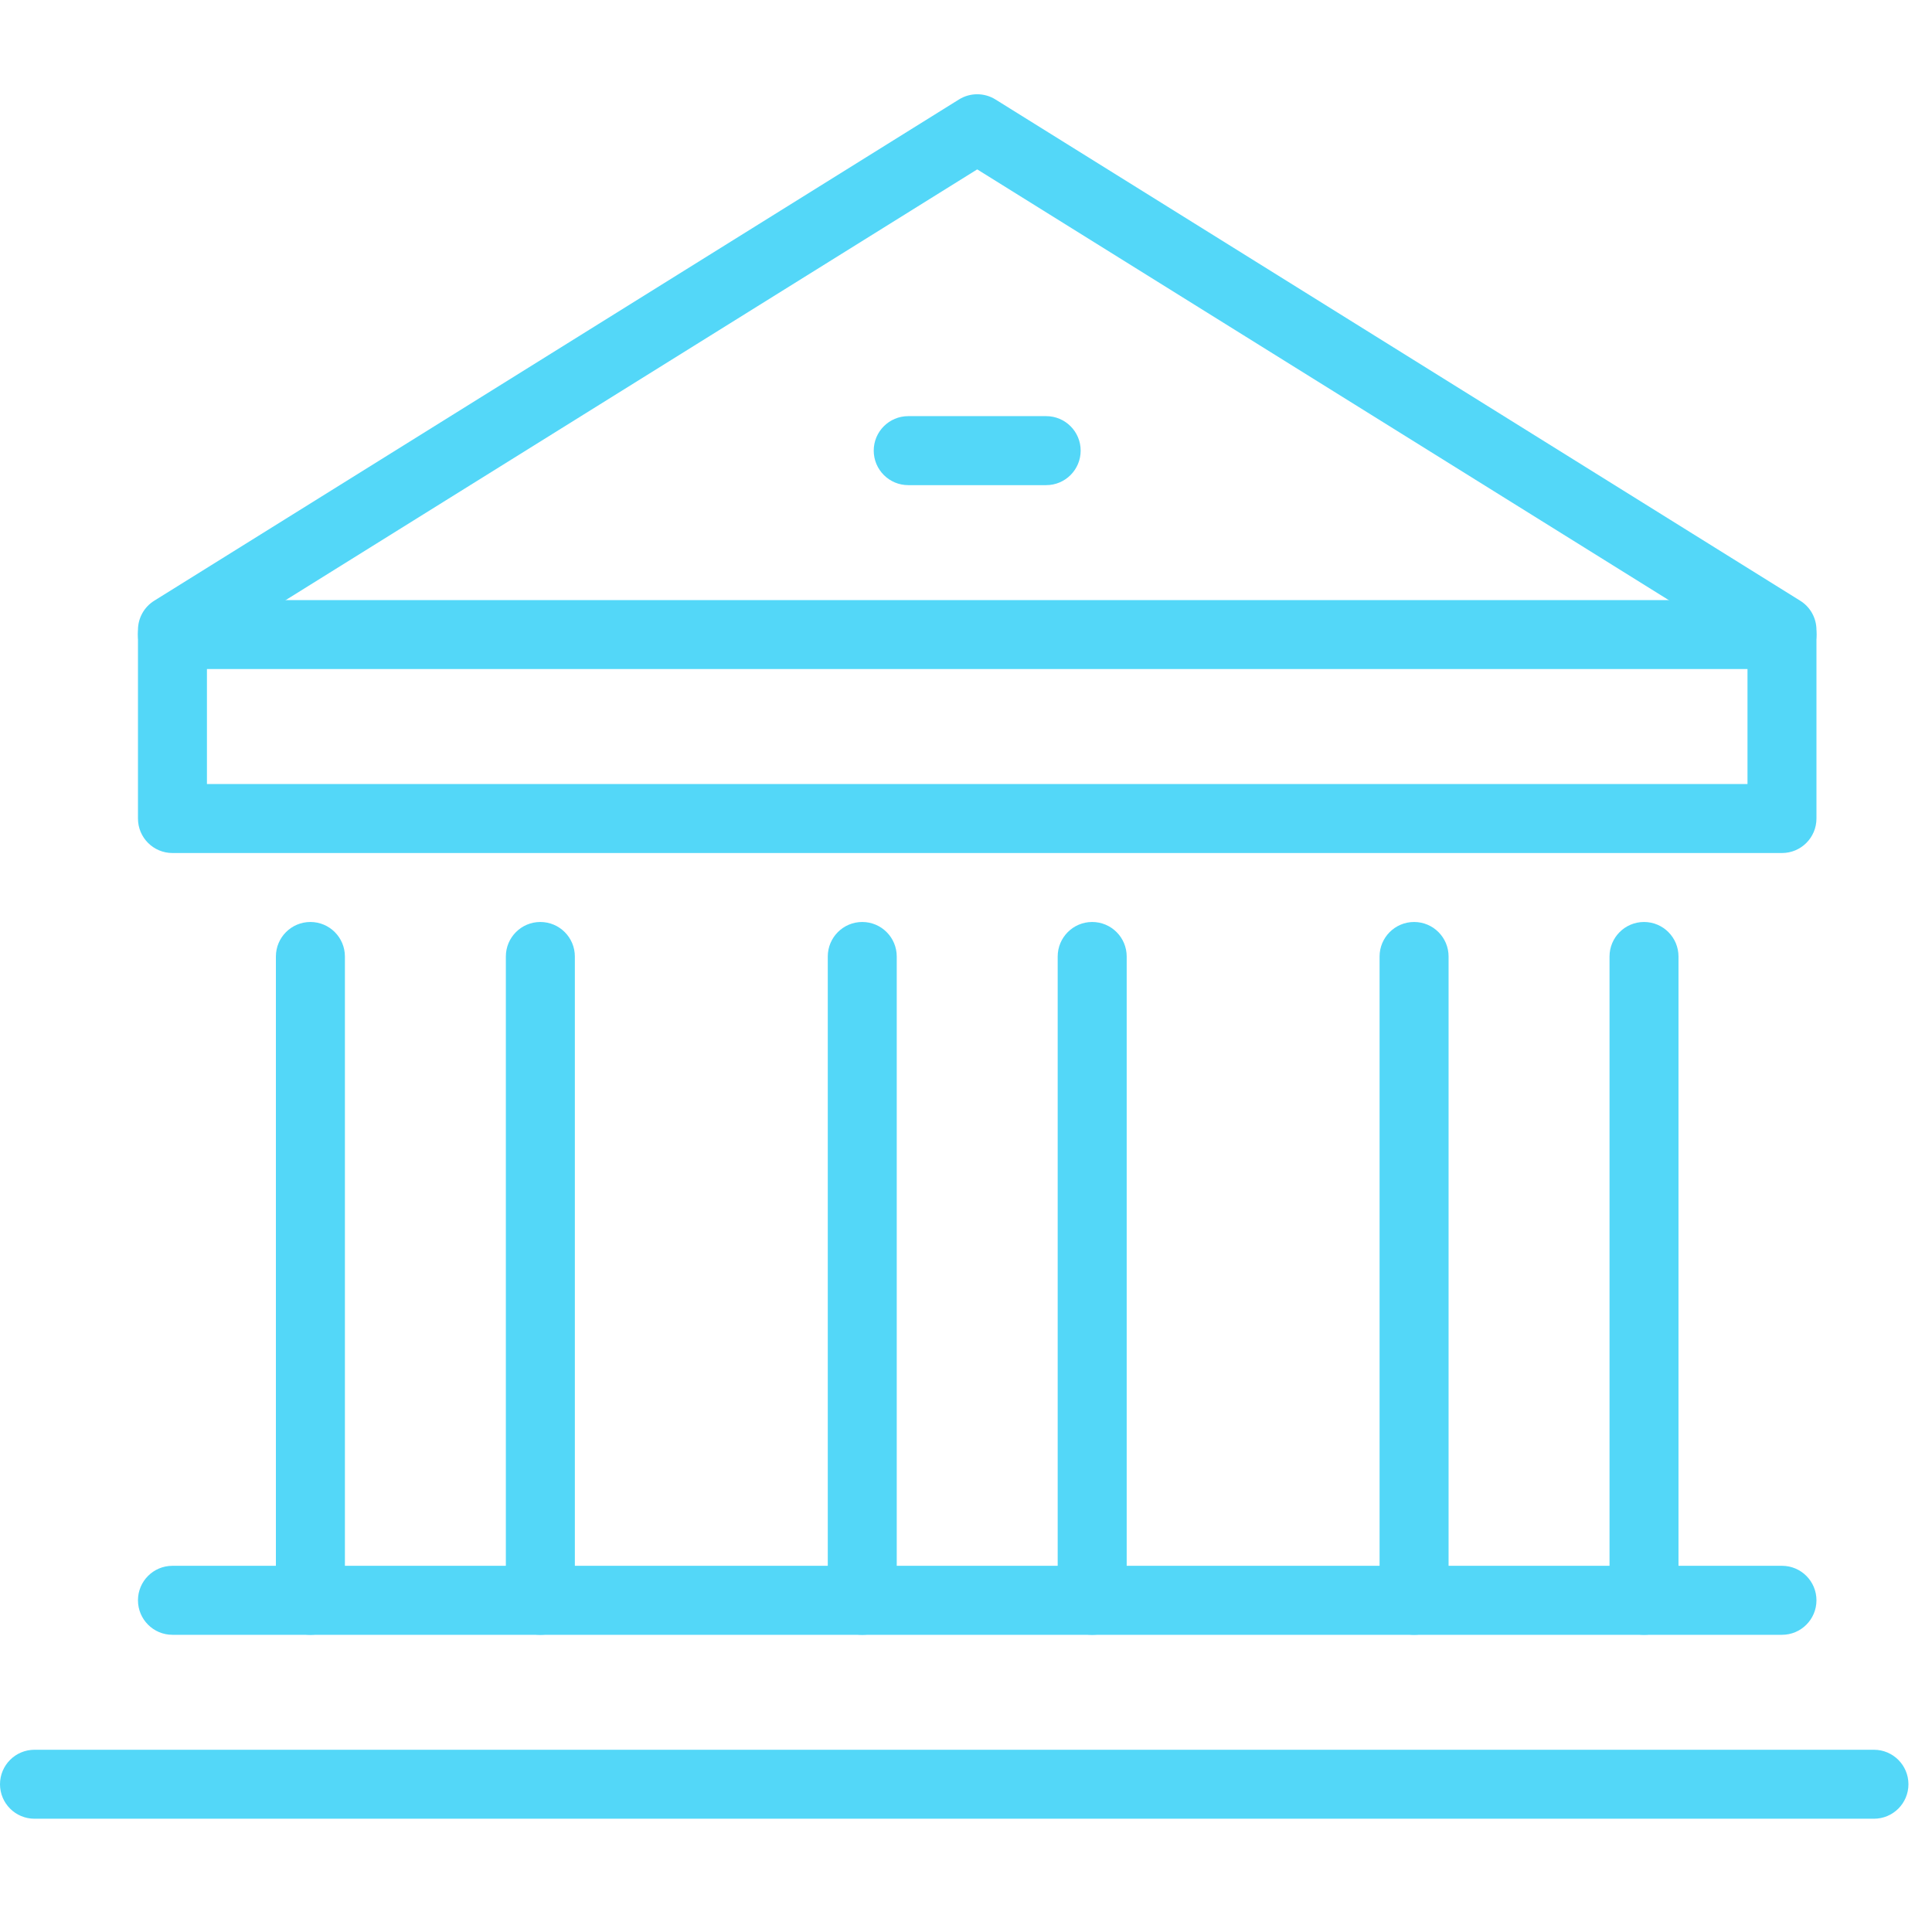
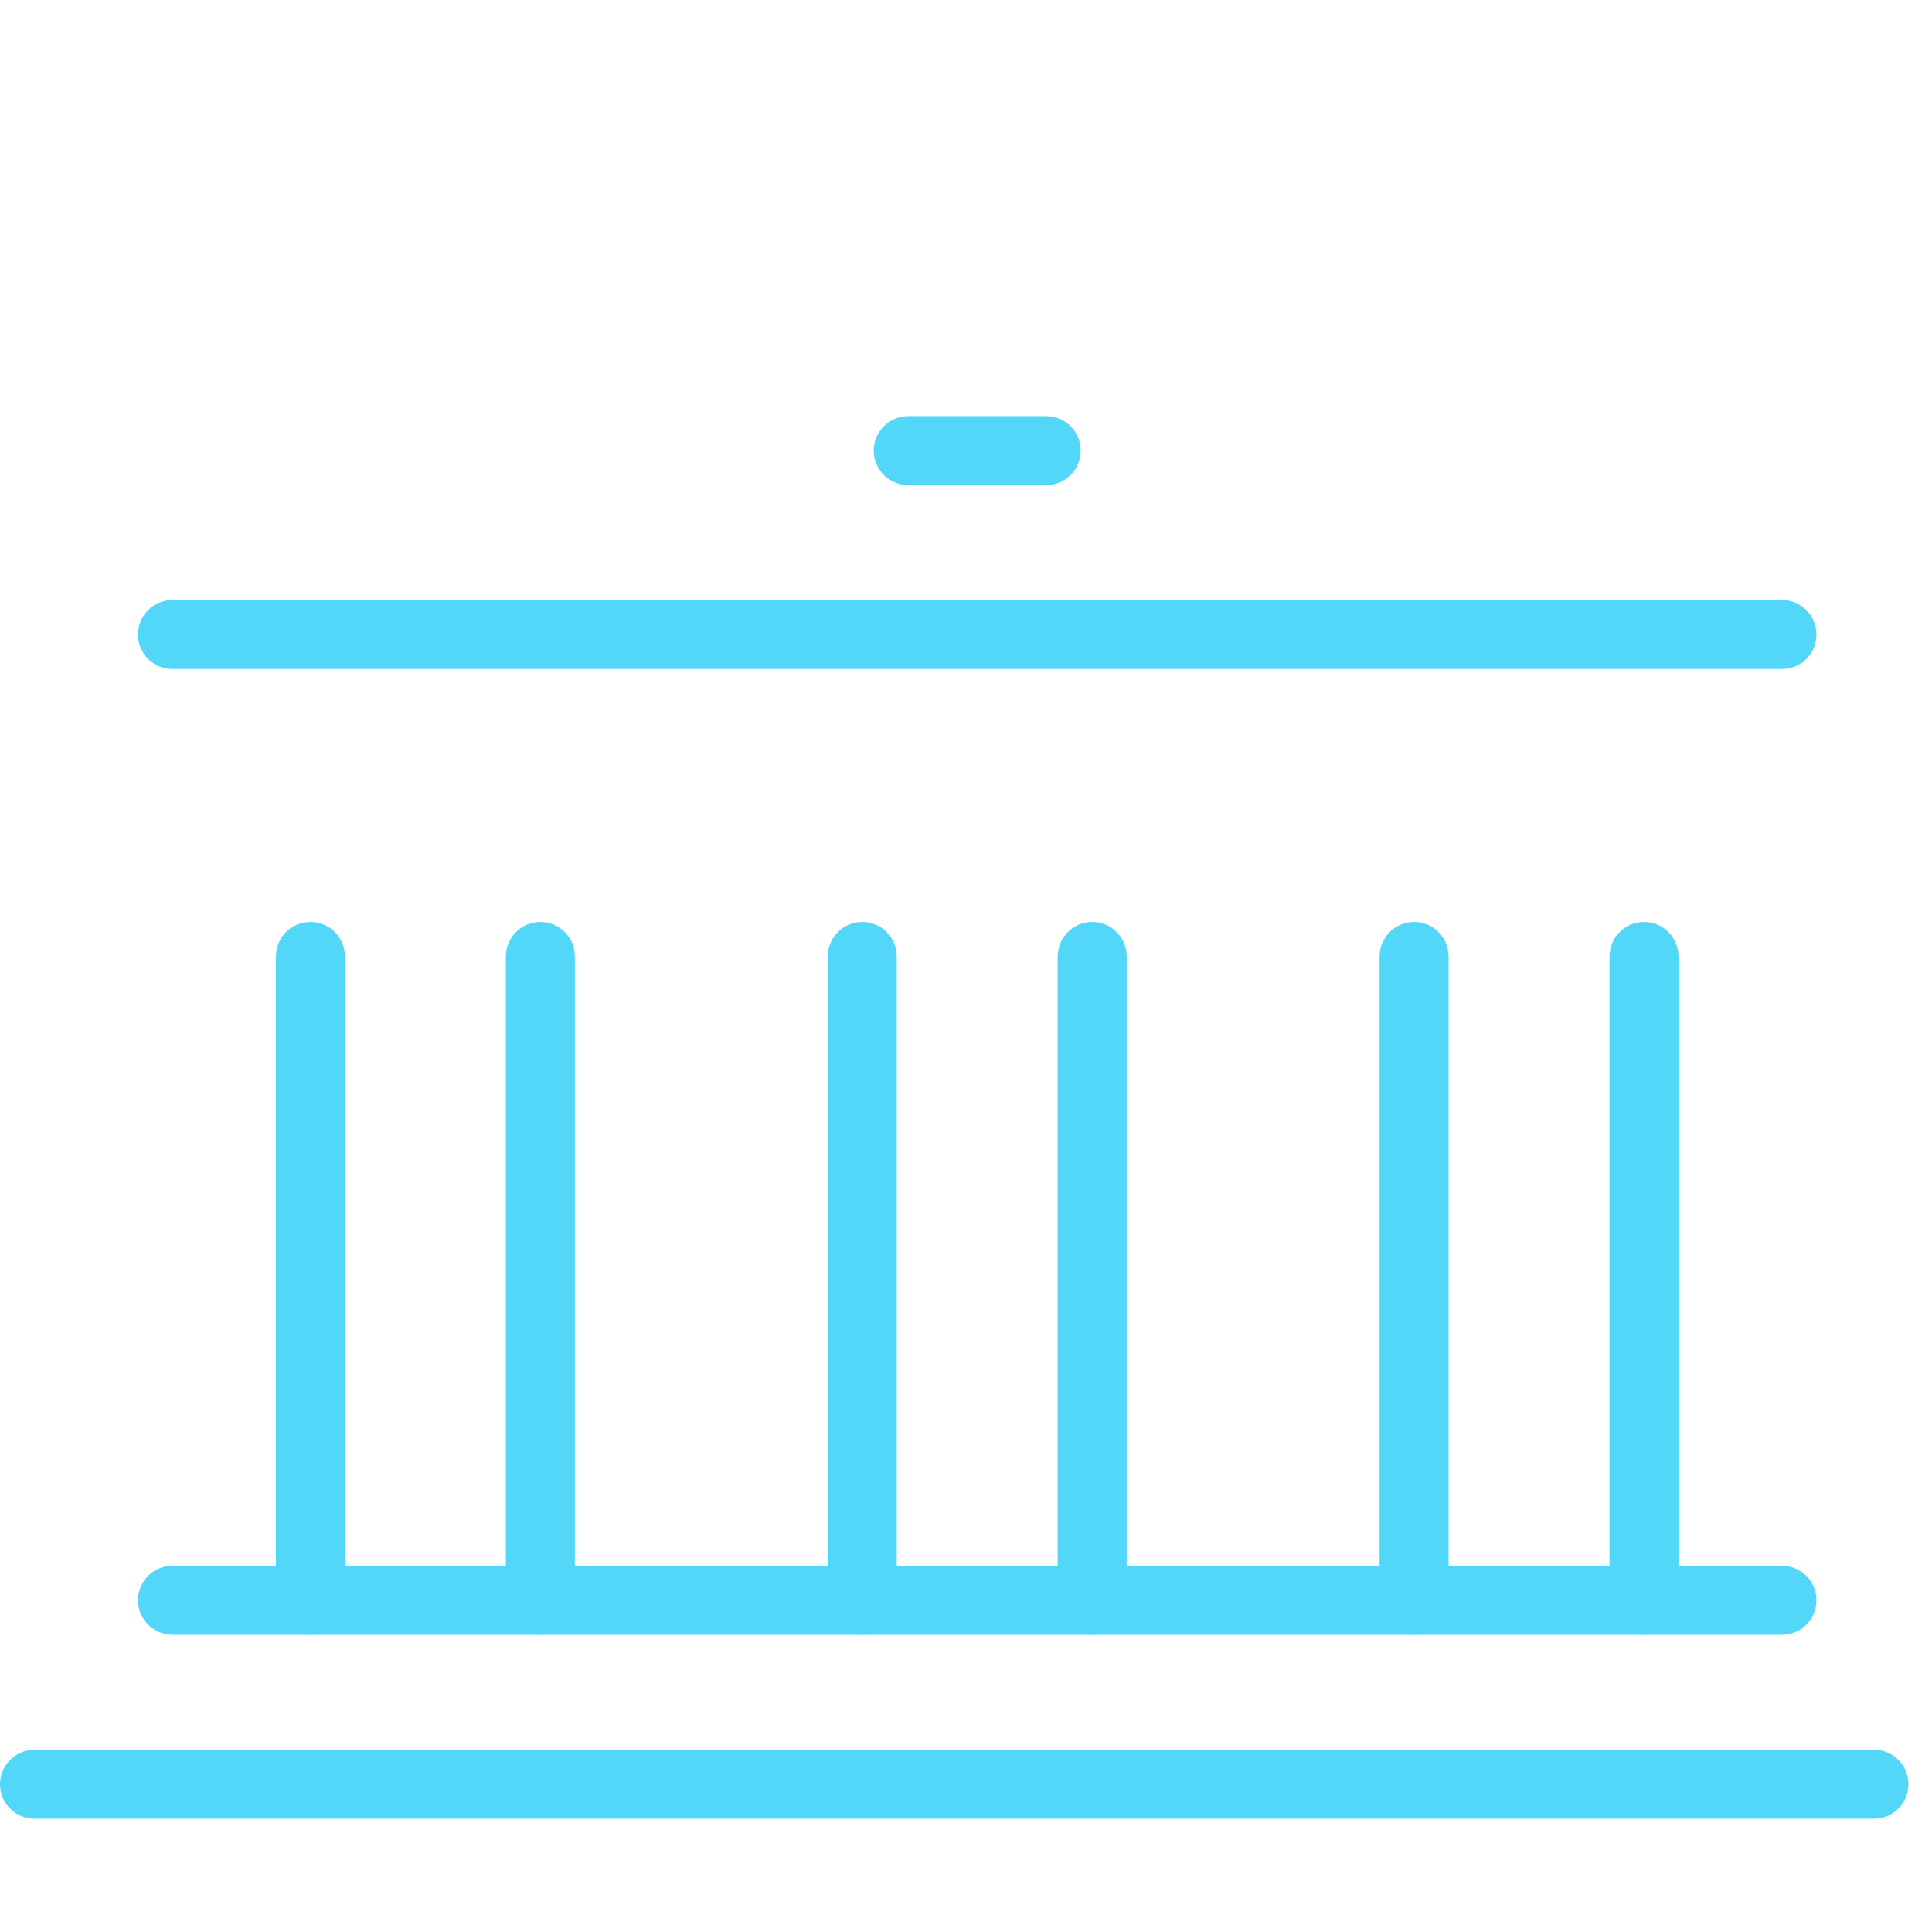
<svg xmlns="http://www.w3.org/2000/svg" width="46" height="46" viewBox="0 0 46 46" fill="none">
  <path fill-rule="evenodd" clip-rule="evenodd" d="M26.004 21.952C26.458 21.952 26.826 22.32 26.826 22.774V38.102C26.826 38.556 26.458 38.924 26.004 38.924C25.551 38.924 25.183 38.556 25.183 38.102V22.774C25.183 22.32 25.551 21.952 26.004 21.952Z" fill="#53D7F8" />
  <path fill-rule="evenodd" clip-rule="evenodd" d="M20.53 21.952C20.983 21.952 21.351 22.32 21.351 22.774V38.102C21.351 38.556 20.983 38.924 20.53 38.924C20.076 38.924 19.709 38.556 19.709 38.102V22.774C19.709 22.32 20.076 21.952 20.53 21.952Z" fill="#53D7F8" />
  <path fill-rule="evenodd" clip-rule="evenodd" d="M12.865 21.952C13.319 21.952 13.687 22.32 13.687 22.774V38.102C13.687 38.556 13.319 38.924 12.865 38.924C12.412 38.924 12.044 38.556 12.044 38.102V22.774C12.044 22.32 12.412 21.952 12.865 21.952Z" fill="#53D7F8" />
  <path fill-rule="evenodd" clip-rule="evenodd" d="M7.391 21.952C7.844 21.952 8.212 22.32 8.212 22.774V38.102C8.212 38.556 7.844 38.924 7.391 38.924C6.937 38.924 6.569 38.556 6.569 38.102V22.774C6.569 22.32 6.937 21.952 7.391 21.952Z" fill="#53D7F8" />
  <path fill-rule="evenodd" clip-rule="evenodd" d="M3.285 38.102C3.285 37.649 3.652 37.281 4.106 37.281H42.428C42.882 37.281 43.249 37.649 43.249 38.102C43.249 38.556 42.882 38.924 42.428 38.924H4.106C3.652 38.924 3.285 38.556 3.285 38.102Z" fill="#53D7F8" />
  <path fill-rule="evenodd" clip-rule="evenodd" d="M3.285 15.109C3.285 14.656 3.652 14.288 4.106 14.288H42.428C42.882 14.288 43.249 14.656 43.249 15.109C43.249 15.563 42.882 15.93 42.428 15.93H4.106C3.652 15.93 3.285 15.563 3.285 15.109Z" fill="#53D7F8" />
-   <path fill-rule="evenodd" clip-rule="evenodd" d="M22.833 2.368C23.099 2.203 23.435 2.203 23.701 2.368L42.862 14.303C43.103 14.453 43.249 14.716 43.249 15V19.489C43.249 19.942 42.882 20.31 42.428 20.31H4.106C3.652 20.31 3.285 19.942 3.285 19.489V15C3.285 14.716 3.431 14.453 3.672 14.303L22.833 2.368ZM4.927 15.456V18.668H41.607V15.456L23.267 4.033L4.927 15.456Z" fill="#53D7F8" />
  <path fill-rule="evenodd" clip-rule="evenodd" d="M20.803 10.729C20.803 10.276 21.171 9.908 21.625 9.908H24.909C25.363 9.908 25.73 10.276 25.73 10.729C25.73 11.183 25.363 11.551 24.909 11.551H21.625C21.171 11.551 20.803 11.183 20.803 10.729Z" fill="#53D7F8" />
  <path fill-rule="evenodd" clip-rule="evenodd" d="M0 42.482C0 42.029 0.368 41.661 0.821 41.661H44.618C45.071 41.661 45.439 42.029 45.439 42.482C45.439 42.936 45.071 43.303 44.618 43.303H0.821C0.368 43.303 0 42.936 0 42.482Z" fill="#53D7F8" />
  <path fill-rule="evenodd" clip-rule="evenodd" d="M39.143 21.952C39.597 21.952 39.964 22.32 39.964 22.774V38.102C39.964 38.556 39.597 38.924 39.143 38.924C38.69 38.924 38.322 38.556 38.322 38.102V22.774C38.322 22.32 38.69 21.952 39.143 21.952Z" fill="#53D7F8" />
  <path fill-rule="evenodd" clip-rule="evenodd" d="M33.669 21.952C34.122 21.952 34.49 22.32 34.49 22.774V38.102C34.49 38.556 34.122 38.924 33.669 38.924C33.215 38.924 32.847 38.556 32.847 38.102V22.774C32.847 22.32 33.215 21.952 33.669 21.952Z" fill="#53D7F8" />
</svg>